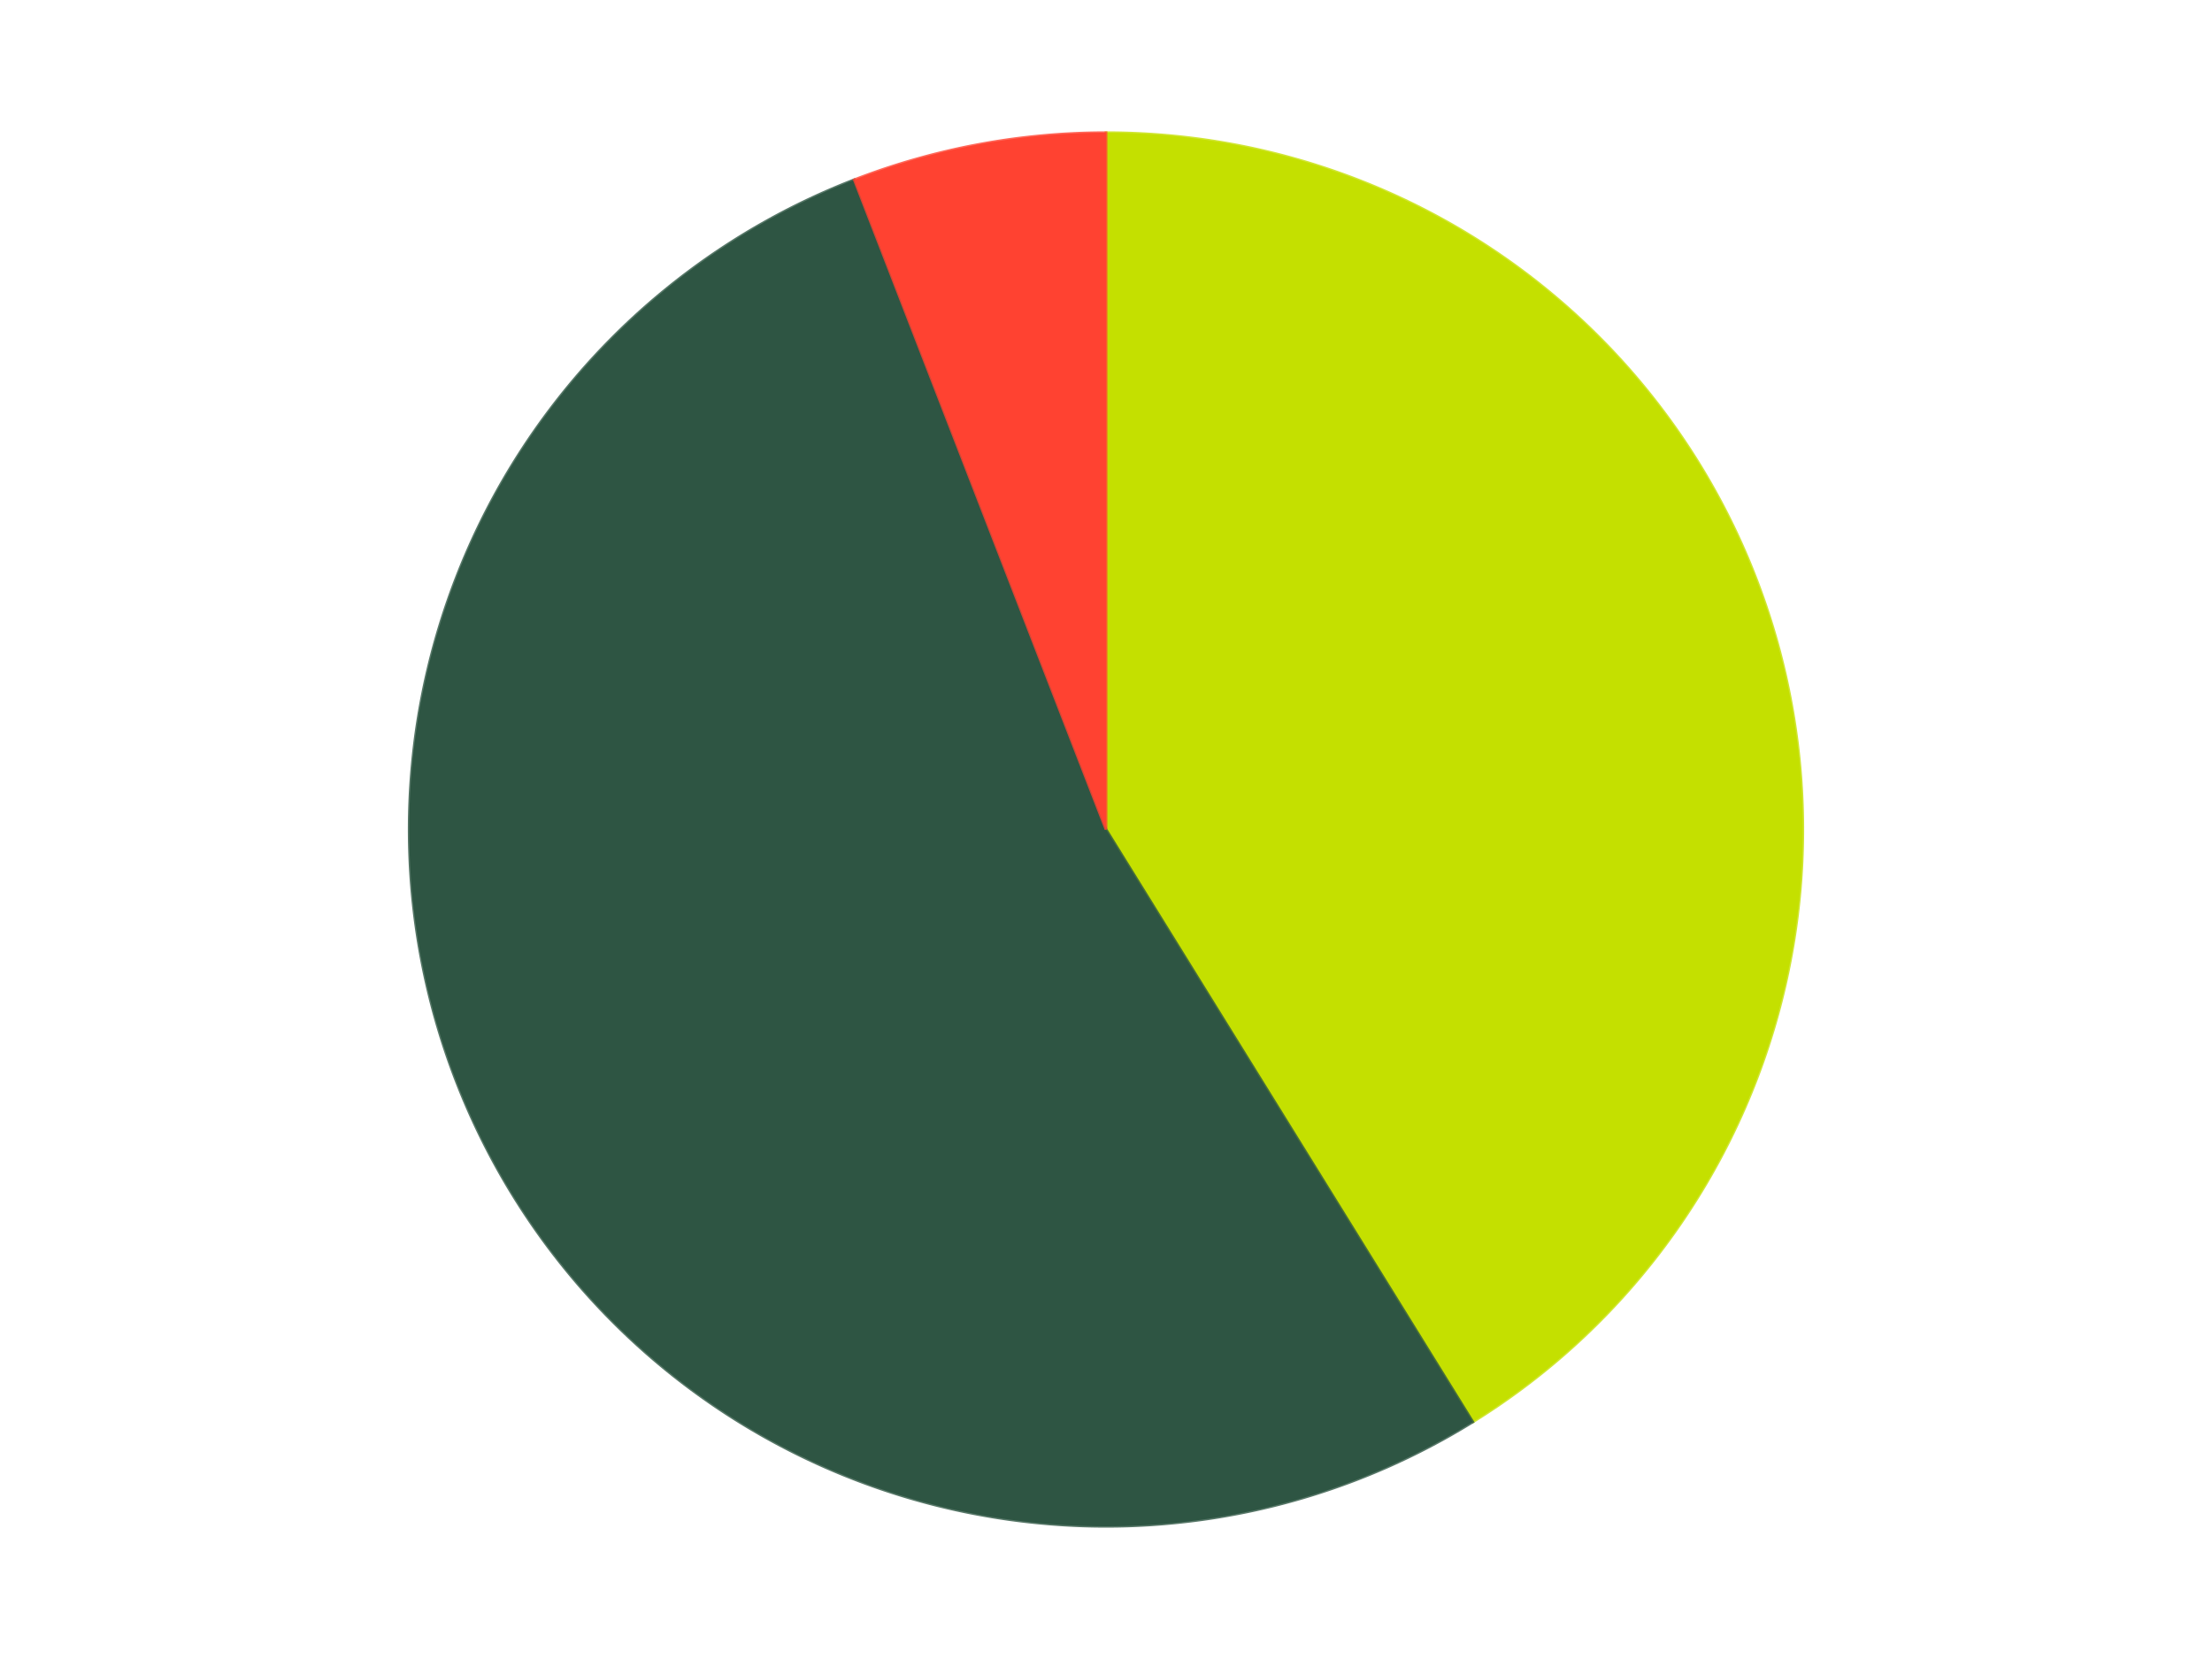
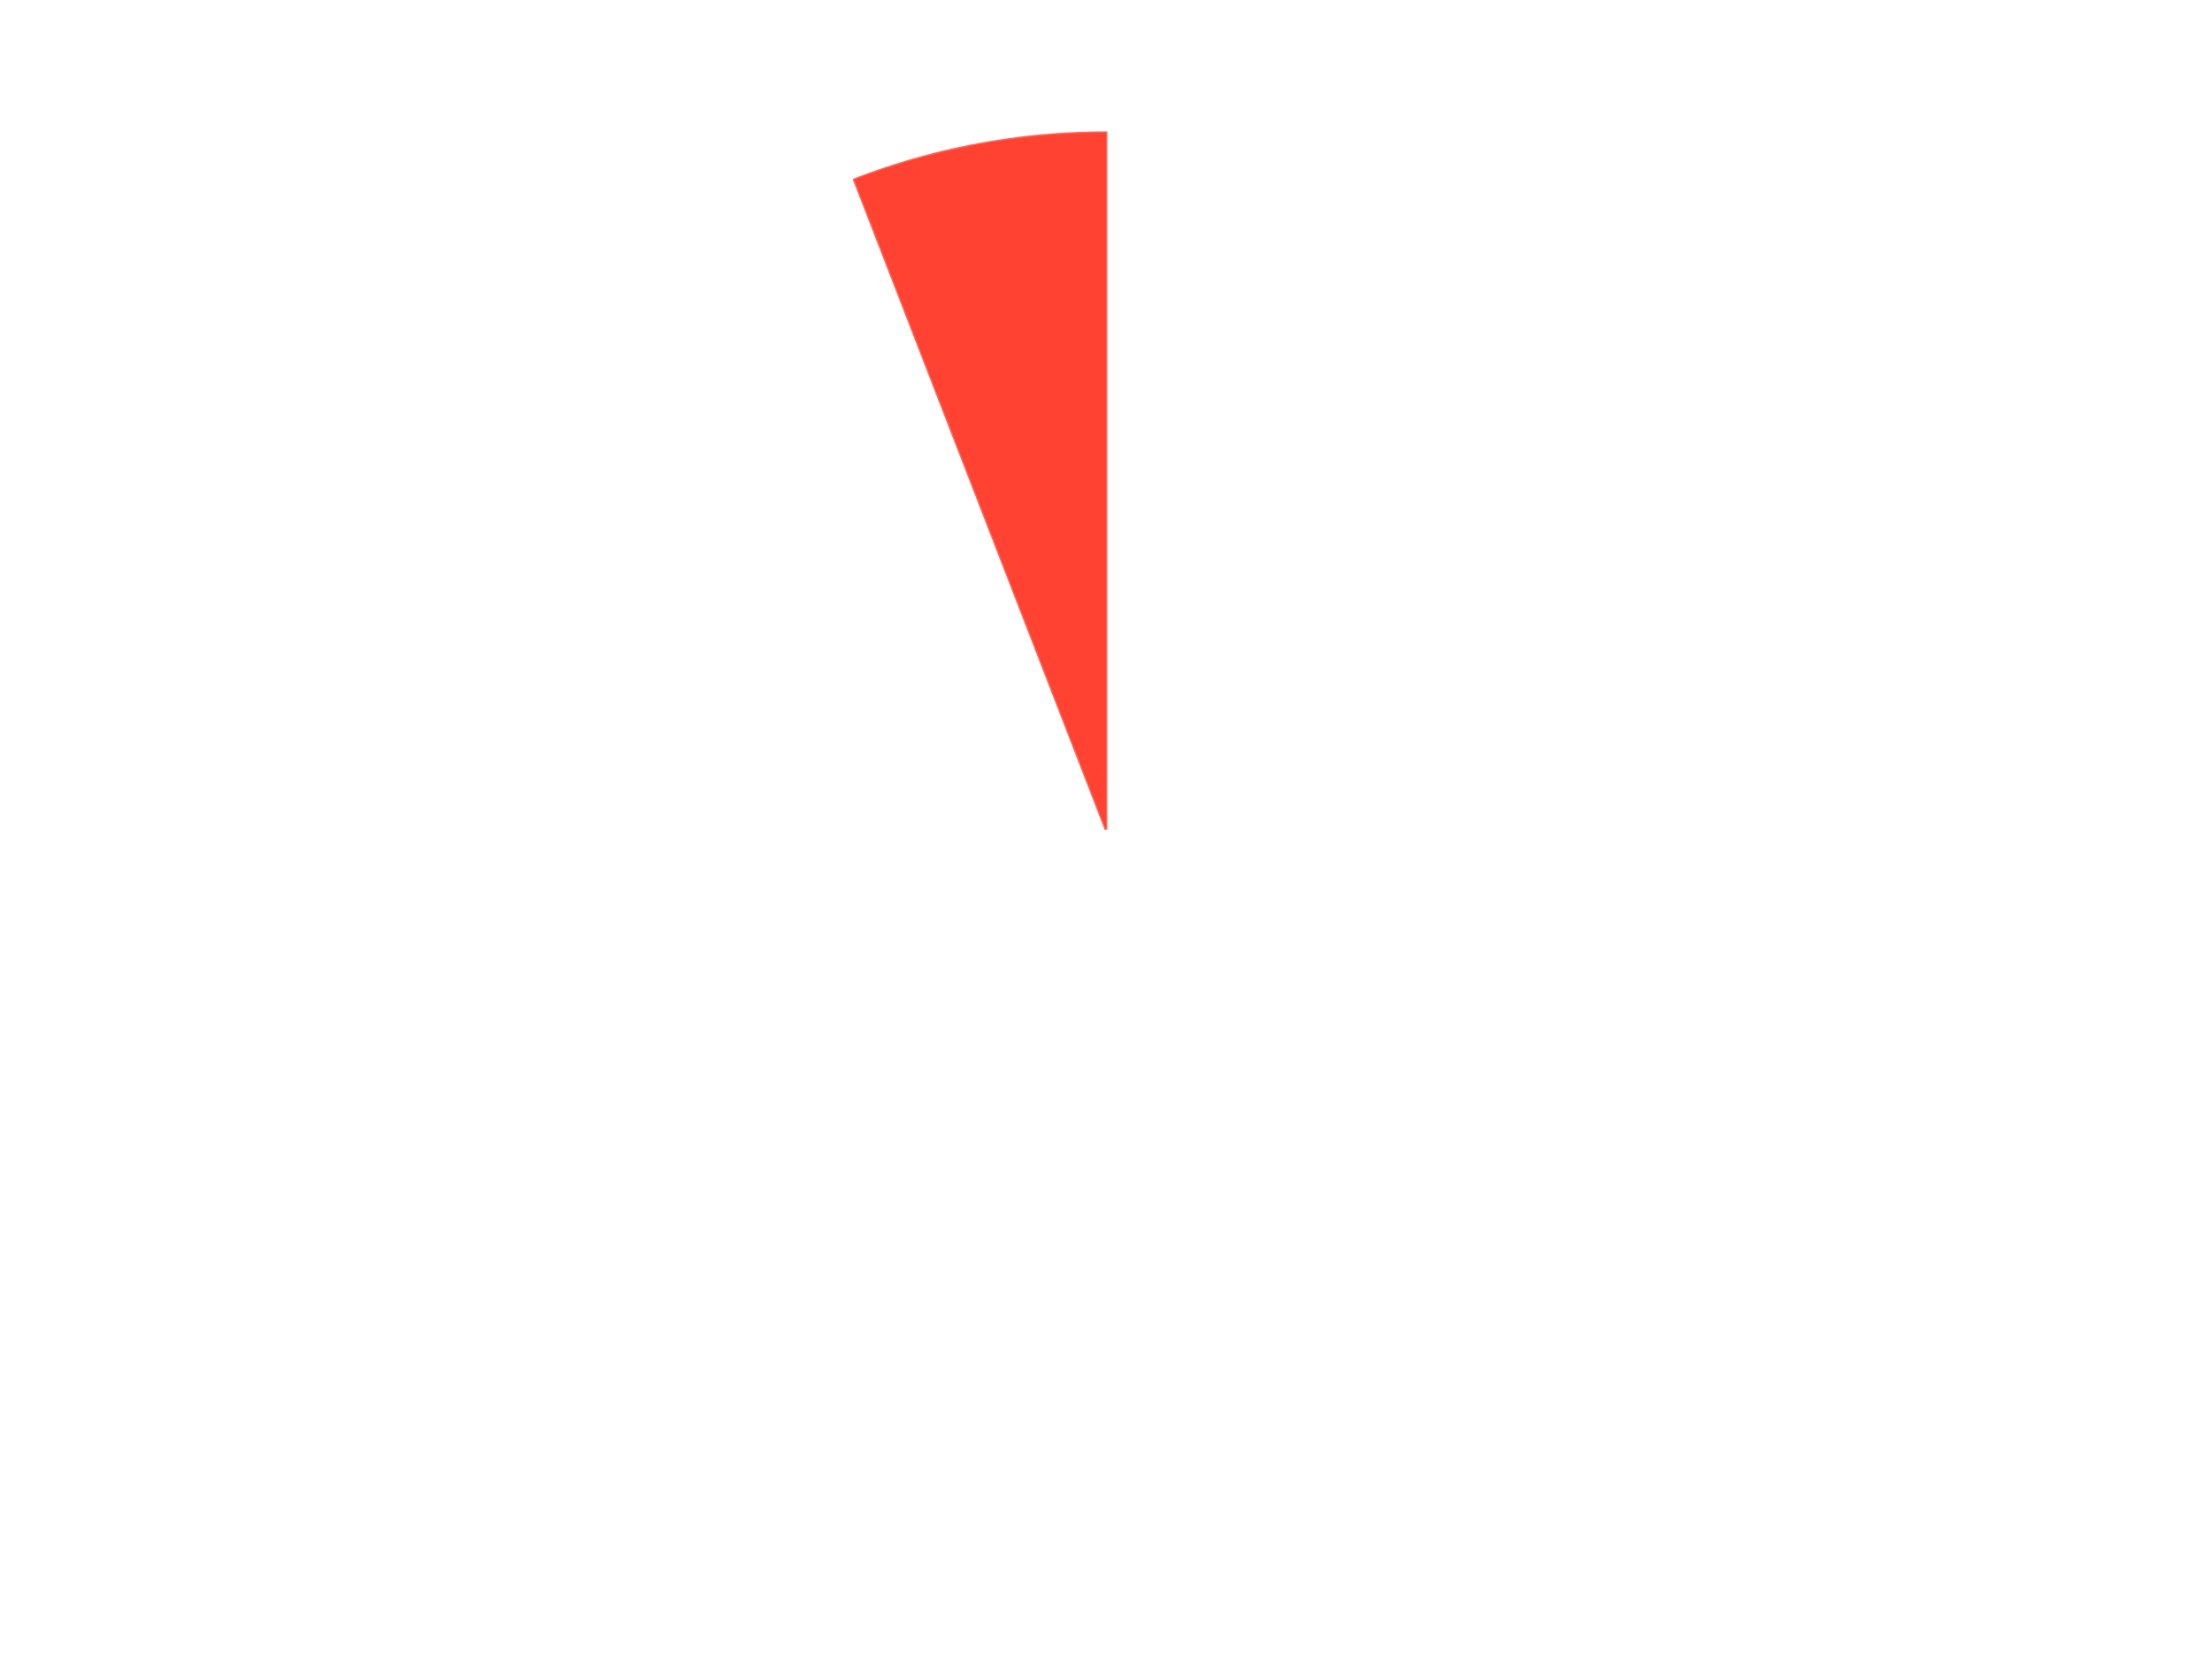
<svg xmlns="http://www.w3.org/2000/svg" xmlns:xlink="http://www.w3.org/1999/xlink" id="chart-2d2adfba-04cc-4d31-86d4-216582abb6a5" class="pygal-chart" viewBox="0 0 800 600">
  <defs>
    <style type="text/css">#chart-2d2adfba-04cc-4d31-86d4-216582abb6a5{-webkit-user-select:none;-webkit-font-smoothing:antialiased;font-family:Consolas,"Liberation Mono",Menlo,Courier,monospace}#chart-2d2adfba-04cc-4d31-86d4-216582abb6a5 .title{font-family:Consolas,"Liberation Mono",Menlo,Courier,monospace;font-size:16px}#chart-2d2adfba-04cc-4d31-86d4-216582abb6a5 .legends .legend text{font-family:Consolas,"Liberation Mono",Menlo,Courier,monospace;font-size:14px}#chart-2d2adfba-04cc-4d31-86d4-216582abb6a5 .axis text{font-family:Consolas,"Liberation Mono",Menlo,Courier,monospace;font-size:10px}#chart-2d2adfba-04cc-4d31-86d4-216582abb6a5 .axis text.major{font-family:Consolas,"Liberation Mono",Menlo,Courier,monospace;font-size:10px}#chart-2d2adfba-04cc-4d31-86d4-216582abb6a5 .text-overlay text.value{font-family:Consolas,"Liberation Mono",Menlo,Courier,monospace;font-size:16px}#chart-2d2adfba-04cc-4d31-86d4-216582abb6a5 .text-overlay text.label{font-family:Consolas,"Liberation Mono",Menlo,Courier,monospace;font-size:10px}#chart-2d2adfba-04cc-4d31-86d4-216582abb6a5 .tooltip{font-family:Consolas,"Liberation Mono",Menlo,Courier,monospace;font-size:14px}#chart-2d2adfba-04cc-4d31-86d4-216582abb6a5 text.no_data{font-family:Consolas,"Liberation Mono",Menlo,Courier,monospace;font-size:64px}
#chart-2d2adfba-04cc-4d31-86d4-216582abb6a5{background-color:transparent}#chart-2d2adfba-04cc-4d31-86d4-216582abb6a5 path,#chart-2d2adfba-04cc-4d31-86d4-216582abb6a5 line,#chart-2d2adfba-04cc-4d31-86d4-216582abb6a5 rect,#chart-2d2adfba-04cc-4d31-86d4-216582abb6a5 circle{-webkit-transition:150ms;-moz-transition:150ms;transition:150ms}#chart-2d2adfba-04cc-4d31-86d4-216582abb6a5 .graph &gt; .background{fill:transparent}#chart-2d2adfba-04cc-4d31-86d4-216582abb6a5 .plot &gt; .background{fill:transparent}#chart-2d2adfba-04cc-4d31-86d4-216582abb6a5 .graph{fill:rgba(0,0,0,.87)}#chart-2d2adfba-04cc-4d31-86d4-216582abb6a5 text.no_data{fill:rgba(0,0,0,1)}#chart-2d2adfba-04cc-4d31-86d4-216582abb6a5 .title{fill:rgba(0,0,0,1)}#chart-2d2adfba-04cc-4d31-86d4-216582abb6a5 .legends .legend text{fill:rgba(0,0,0,.87)}#chart-2d2adfba-04cc-4d31-86d4-216582abb6a5 .legends .legend:hover text{fill:rgba(0,0,0,1)}#chart-2d2adfba-04cc-4d31-86d4-216582abb6a5 .axis .line{stroke:rgba(0,0,0,1)}#chart-2d2adfba-04cc-4d31-86d4-216582abb6a5 .axis .guide.line{stroke:rgba(0,0,0,.54)}#chart-2d2adfba-04cc-4d31-86d4-216582abb6a5 .axis .major.line{stroke:rgba(0,0,0,.87)}#chart-2d2adfba-04cc-4d31-86d4-216582abb6a5 .axis text.major{fill:rgba(0,0,0,1)}#chart-2d2adfba-04cc-4d31-86d4-216582abb6a5 .axis.y .guides:hover .guide.line,#chart-2d2adfba-04cc-4d31-86d4-216582abb6a5 .line-graph .axis.x .guides:hover .guide.line,#chart-2d2adfba-04cc-4d31-86d4-216582abb6a5 .stackedline-graph .axis.x .guides:hover .guide.line,#chart-2d2adfba-04cc-4d31-86d4-216582abb6a5 .xy-graph .axis.x .guides:hover .guide.line{stroke:rgba(0,0,0,1)}#chart-2d2adfba-04cc-4d31-86d4-216582abb6a5 .axis .guides:hover text{fill:rgba(0,0,0,1)}#chart-2d2adfba-04cc-4d31-86d4-216582abb6a5 .reactive{fill-opacity:1.0;stroke-opacity:.8;stroke-width:1}#chart-2d2adfba-04cc-4d31-86d4-216582abb6a5 .ci{stroke:rgba(0,0,0,.87)}#chart-2d2adfba-04cc-4d31-86d4-216582abb6a5 .reactive.active,#chart-2d2adfba-04cc-4d31-86d4-216582abb6a5 .active .reactive{fill-opacity:0.6;stroke-opacity:.9;stroke-width:4}#chart-2d2adfba-04cc-4d31-86d4-216582abb6a5 .ci .reactive.active{stroke-width:1.5}#chart-2d2adfba-04cc-4d31-86d4-216582abb6a5 .series text{fill:rgba(0,0,0,1)}#chart-2d2adfba-04cc-4d31-86d4-216582abb6a5 .tooltip rect{fill:transparent;stroke:rgba(0,0,0,1);-webkit-transition:opacity 150ms;-moz-transition:opacity 150ms;transition:opacity 150ms}#chart-2d2adfba-04cc-4d31-86d4-216582abb6a5 .tooltip .label{fill:rgba(0,0,0,.87)}#chart-2d2adfba-04cc-4d31-86d4-216582abb6a5 .tooltip .label{fill:rgba(0,0,0,.87)}#chart-2d2adfba-04cc-4d31-86d4-216582abb6a5 .tooltip .legend{font-size:.8em;fill:rgba(0,0,0,.54)}#chart-2d2adfba-04cc-4d31-86d4-216582abb6a5 .tooltip .x_label{font-size:.6em;fill:rgba(0,0,0,1)}#chart-2d2adfba-04cc-4d31-86d4-216582abb6a5 .tooltip .xlink{font-size:.5em;text-decoration:underline}#chart-2d2adfba-04cc-4d31-86d4-216582abb6a5 .tooltip .value{font-size:1.5em}#chart-2d2adfba-04cc-4d31-86d4-216582abb6a5 .bound{font-size:.5em}#chart-2d2adfba-04cc-4d31-86d4-216582abb6a5 .max-value{font-size:.75em;fill:rgba(0,0,0,.54)}#chart-2d2adfba-04cc-4d31-86d4-216582abb6a5 .map-element{fill:transparent;stroke:rgba(0,0,0,.54) !important}#chart-2d2adfba-04cc-4d31-86d4-216582abb6a5 .map-element .reactive{fill-opacity:inherit;stroke-opacity:inherit}#chart-2d2adfba-04cc-4d31-86d4-216582abb6a5 .color-0,#chart-2d2adfba-04cc-4d31-86d4-216582abb6a5 .color-0 a:visited{stroke:#F44336;fill:#F44336}#chart-2d2adfba-04cc-4d31-86d4-216582abb6a5 .color-1,#chart-2d2adfba-04cc-4d31-86d4-216582abb6a5 .color-1 a:visited{stroke:#3F51B5;fill:#3F51B5}#chart-2d2adfba-04cc-4d31-86d4-216582abb6a5 .color-2,#chart-2d2adfba-04cc-4d31-86d4-216582abb6a5 .color-2 a:visited{stroke:#009688;fill:#009688}#chart-2d2adfba-04cc-4d31-86d4-216582abb6a5 .text-overlay .color-0 text{fill:black}#chart-2d2adfba-04cc-4d31-86d4-216582abb6a5 .text-overlay .color-1 text{fill:black}#chart-2d2adfba-04cc-4d31-86d4-216582abb6a5 .text-overlay .color-2 text{fill:black}
#chart-2d2adfba-04cc-4d31-86d4-216582abb6a5 text.no_data{text-anchor:middle}#chart-2d2adfba-04cc-4d31-86d4-216582abb6a5 .guide.line{fill:none}#chart-2d2adfba-04cc-4d31-86d4-216582abb6a5 .centered{text-anchor:middle}#chart-2d2adfba-04cc-4d31-86d4-216582abb6a5 .title{text-anchor:middle}#chart-2d2adfba-04cc-4d31-86d4-216582abb6a5 .legends .legend text{fill-opacity:1}#chart-2d2adfba-04cc-4d31-86d4-216582abb6a5 .axis.x text{text-anchor:middle}#chart-2d2adfba-04cc-4d31-86d4-216582abb6a5 .axis.x:not(.web) text[transform]{text-anchor:start}#chart-2d2adfba-04cc-4d31-86d4-216582abb6a5 .axis.x:not(.web) text[transform].backwards{text-anchor:end}#chart-2d2adfba-04cc-4d31-86d4-216582abb6a5 .axis.y text{text-anchor:end}#chart-2d2adfba-04cc-4d31-86d4-216582abb6a5 .axis.y text[transform].backwards{text-anchor:start}#chart-2d2adfba-04cc-4d31-86d4-216582abb6a5 .axis.y2 text{text-anchor:start}#chart-2d2adfba-04cc-4d31-86d4-216582abb6a5 .axis.y2 text[transform].backwards{text-anchor:end}#chart-2d2adfba-04cc-4d31-86d4-216582abb6a5 .axis .guide.line{stroke-dasharray:4,4;stroke:black}#chart-2d2adfba-04cc-4d31-86d4-216582abb6a5 .axis .major.guide.line{stroke-dasharray:6,6;stroke:black}#chart-2d2adfba-04cc-4d31-86d4-216582abb6a5 .horizontal .axis.y .guide.line,#chart-2d2adfba-04cc-4d31-86d4-216582abb6a5 .horizontal .axis.y2 .guide.line,#chart-2d2adfba-04cc-4d31-86d4-216582abb6a5 .vertical .axis.x .guide.line{opacity:0}#chart-2d2adfba-04cc-4d31-86d4-216582abb6a5 .horizontal .axis.always_show .guide.line,#chart-2d2adfba-04cc-4d31-86d4-216582abb6a5 .vertical .axis.always_show .guide.line{opacity:1 !important}#chart-2d2adfba-04cc-4d31-86d4-216582abb6a5 .axis.y .guides:hover .guide.line,#chart-2d2adfba-04cc-4d31-86d4-216582abb6a5 .axis.y2 .guides:hover .guide.line,#chart-2d2adfba-04cc-4d31-86d4-216582abb6a5 .axis.x .guides:hover .guide.line{opacity:1}#chart-2d2adfba-04cc-4d31-86d4-216582abb6a5 .axis .guides:hover text{opacity:1}#chart-2d2adfba-04cc-4d31-86d4-216582abb6a5 .nofill{fill:none}#chart-2d2adfba-04cc-4d31-86d4-216582abb6a5 .subtle-fill{fill-opacity:.2}#chart-2d2adfba-04cc-4d31-86d4-216582abb6a5 .dot{stroke-width:1px;fill-opacity:1;stroke-opacity:1}#chart-2d2adfba-04cc-4d31-86d4-216582abb6a5 .dot.active{stroke-width:5px}#chart-2d2adfba-04cc-4d31-86d4-216582abb6a5 .dot.negative{fill:transparent}#chart-2d2adfba-04cc-4d31-86d4-216582abb6a5 text,#chart-2d2adfba-04cc-4d31-86d4-216582abb6a5 tspan{stroke:none !important}#chart-2d2adfba-04cc-4d31-86d4-216582abb6a5 .series text.active{opacity:1}#chart-2d2adfba-04cc-4d31-86d4-216582abb6a5 .tooltip rect{fill-opacity:.95;stroke-width:.5}#chart-2d2adfba-04cc-4d31-86d4-216582abb6a5 .tooltip text{fill-opacity:1}#chart-2d2adfba-04cc-4d31-86d4-216582abb6a5 .showable{visibility:hidden}#chart-2d2adfba-04cc-4d31-86d4-216582abb6a5 .showable.shown{visibility:visible}#chart-2d2adfba-04cc-4d31-86d4-216582abb6a5 .gauge-background{fill:rgba(229,229,229,1);stroke:none}#chart-2d2adfba-04cc-4d31-86d4-216582abb6a5 .bg-lines{stroke:transparent;stroke-width:2px}</style>
    <script type="text/javascript">window.pygal = window.pygal || {};window.pygal.config = window.pygal.config || {};window.pygal.config['2d2adfba-04cc-4d31-86d4-216582abb6a5'] = {"allow_interruptions": false, "box_mode": "extremes", "classes": ["pygal-chart"], "css": ["file://style.css", "file://graph.css"], "defs": [], "disable_xml_declaration": false, "dots_size": 2.5, "dynamic_print_values": false, "explicit_size": false, "fill": false, "force_uri_protocol": "https", "formatter": null, "half_pie": false, "height": 600, "include_x_axis": false, "inner_radius": 0, "interpolate": null, "interpolation_parameters": {}, "interpolation_precision": 250, "inverse_y_axis": false, "js": ["//kozea.github.io/pygal.js/2.0.x/pygal-tooltips.min.js"], "legend_at_bottom": false, "legend_at_bottom_columns": null, "legend_box_size": 12, "logarithmic": false, "margin": 20, "margin_bottom": null, "margin_left": null, "margin_right": null, "margin_top": null, "max_scale": 16, "min_scale": 4, "missing_value_fill_truncation": "x", "no_data_text": "No data", "no_prefix": false, "order_min": null, "pretty_print": false, "print_labels": false, "print_values": false, "print_values_position": "center", "print_zeroes": true, "range": null, "rounded_bars": null, "secondary_range": null, "show_dots": true, "show_legend": false, "show_minor_x_labels": true, "show_minor_y_labels": true, "show_only_major_dots": false, "show_x_guides": false, "show_x_labels": true, "show_y_guides": true, "show_y_labels": true, "spacing": 10, "stack_from_top": false, "strict": false, "stroke": true, "stroke_style": null, "style": {"background": "transparent", "ci_colors": [], "colors": ["#F44336", "#3F51B5", "#009688", "#FFC107", "#FF5722", "#9C27B0", "#03A9F4", "#8BC34A", "#FF9800", "#E91E63", "#2196F3", "#4CAF50", "#FFEB3B", "#673AB7", "#00BCD4", "#CDDC39", "#9E9E9E", "#607D8B"], "dot_opacity": "1", "font_family": "Consolas, \"Liberation Mono\", Menlo, Courier, monospace", "foreground": "rgba(0, 0, 0, .87)", "foreground_strong": "rgba(0, 0, 0, 1)", "foreground_subtle": "rgba(0, 0, 0, .54)", "guide_stroke_color": "black", "guide_stroke_dasharray": "4,4", "label_font_family": "Consolas, \"Liberation Mono\", Menlo, Courier, monospace", "label_font_size": 10, "legend_font_family": "Consolas, \"Liberation Mono\", Menlo, Courier, monospace", "legend_font_size": 14, "major_guide_stroke_color": "black", "major_guide_stroke_dasharray": "6,6", "major_label_font_family": "Consolas, \"Liberation Mono\", Menlo, Courier, monospace", "major_label_font_size": 10, "no_data_font_family": "Consolas, \"Liberation Mono\", Menlo, Courier, monospace", "no_data_font_size": 64, "opacity": "1.0", "opacity_hover": "0.6", "plot_background": "transparent", "stroke_opacity": ".8", "stroke_opacity_hover": ".9", "stroke_width": "1", "stroke_width_hover": "4", "title_font_family": "Consolas, \"Liberation Mono\", Menlo, Courier, monospace", "title_font_size": 16, "tooltip_font_family": "Consolas, \"Liberation Mono\", Menlo, Courier, monospace", "tooltip_font_size": 14, "transition": "150ms", "value_background": "rgba(229, 229, 229, 1)", "value_colors": [], "value_font_family": "Consolas, \"Liberation Mono\", Menlo, Courier, monospace", "value_font_size": 16, "value_label_font_family": "Consolas, \"Liberation Mono\", Menlo, Courier, monospace", "value_label_font_size": 10}, "title": null, "tooltip_border_radius": 0, "tooltip_fancy_mode": true, "truncate_label": null, "truncate_legend": null, "width": 800, "x_label_rotation": 0, "x_labels": null, "x_labels_major": null, "x_labels_major_count": null, "x_labels_major_every": null, "x_title": null, "xrange": null, "y_label_rotation": 0, "y_labels": null, "y_labels_major": null, "y_labels_major_count": null, "y_labels_major_every": null, "y_title": null, "zero": 0, "legends": ["Lime", "Dark Green", "Trans-Neon Orange"]}</script>
    <script type="text/javascript" xlink:href="https://kozea.github.io/pygal.js/2.0.x/pygal-tooltips.min.js" />
  </defs>
  <title>Pygal</title>
  <g class="graph pie-graph vertical">
    <rect x="0" y="0" width="800" height="600" class="background" />
    <g transform="translate(20, 20)" class="plot">
      <rect x="0" y="0" width="760" height="560" class="background" />
      <g class="series serie-0 color-0">
        <g class="slices">
          <g class="slice" style="fill: #C4E000; stroke: #C4E000">
-             <path d="M380 28 A252 252 0 0 1 512.661 494.255 L380 280 A0 0 0 0 0 380 280 z" class="slice reactive tooltip-trigger" />
            <desc class="value">7</desc>
            <desc class="x centered">501.1900310397752</desc>
            <desc class="y centered">245.51846325091753</desc>
          </g>
        </g>
      </g>
      <g class="series serie-1 color-1">
        <g class="slices">
          <g class="slice" style="fill: #2E5543; stroke: #2E5543">
-             <path d="M512.661 494.255 A252 252 0 1 1 288.967 45.017 L380 280 A0 0 0 1 0 380 280 z" class="slice reactive tooltip-trigger" />
            <desc class="value">9</desc>
            <desc class="x centered">267.2094252892622</desc>
            <desc class="y centered">336.1630328278439</desc>
          </g>
        </g>
      </g>
      <g class="series serie-2 color-2">
        <g class="slices">
          <g class="slice" style="fill: #FF4231; stroke: #FF4231">
            <path d="M288.967 45.017 A252 252 0 0 1 380 28 L380 280 A0 0 0 0 0 380 280 z" class="slice reactive tooltip-trigger" />
            <desc class="value">1</desc>
            <desc class="x centered">356.84756075511206</desc>
            <desc class="y centered">156.1453894398284</desc>
          </g>
        </g>
      </g>
    </g>
    <g class="titles" />
    <g transform="translate(20, 20)" class="plot overlay">
      <g class="series serie-0 color-0" />
      <g class="series serie-1 color-1" />
      <g class="series serie-2 color-2" />
    </g>
    <g transform="translate(20, 20)" class="plot text-overlay">
      <g class="series serie-0 color-0" />
      <g class="series serie-1 color-1" />
      <g class="series serie-2 color-2" />
    </g>
    <g transform="translate(20, 20)" class="plot tooltip-overlay">
      <g transform="translate(0 0)" style="opacity: 0" class="tooltip">
        <rect rx="0" ry="0" width="0" height="0" class="tooltip-box" />
        <g class="text" />
      </g>
    </g>
  </g>
</svg>